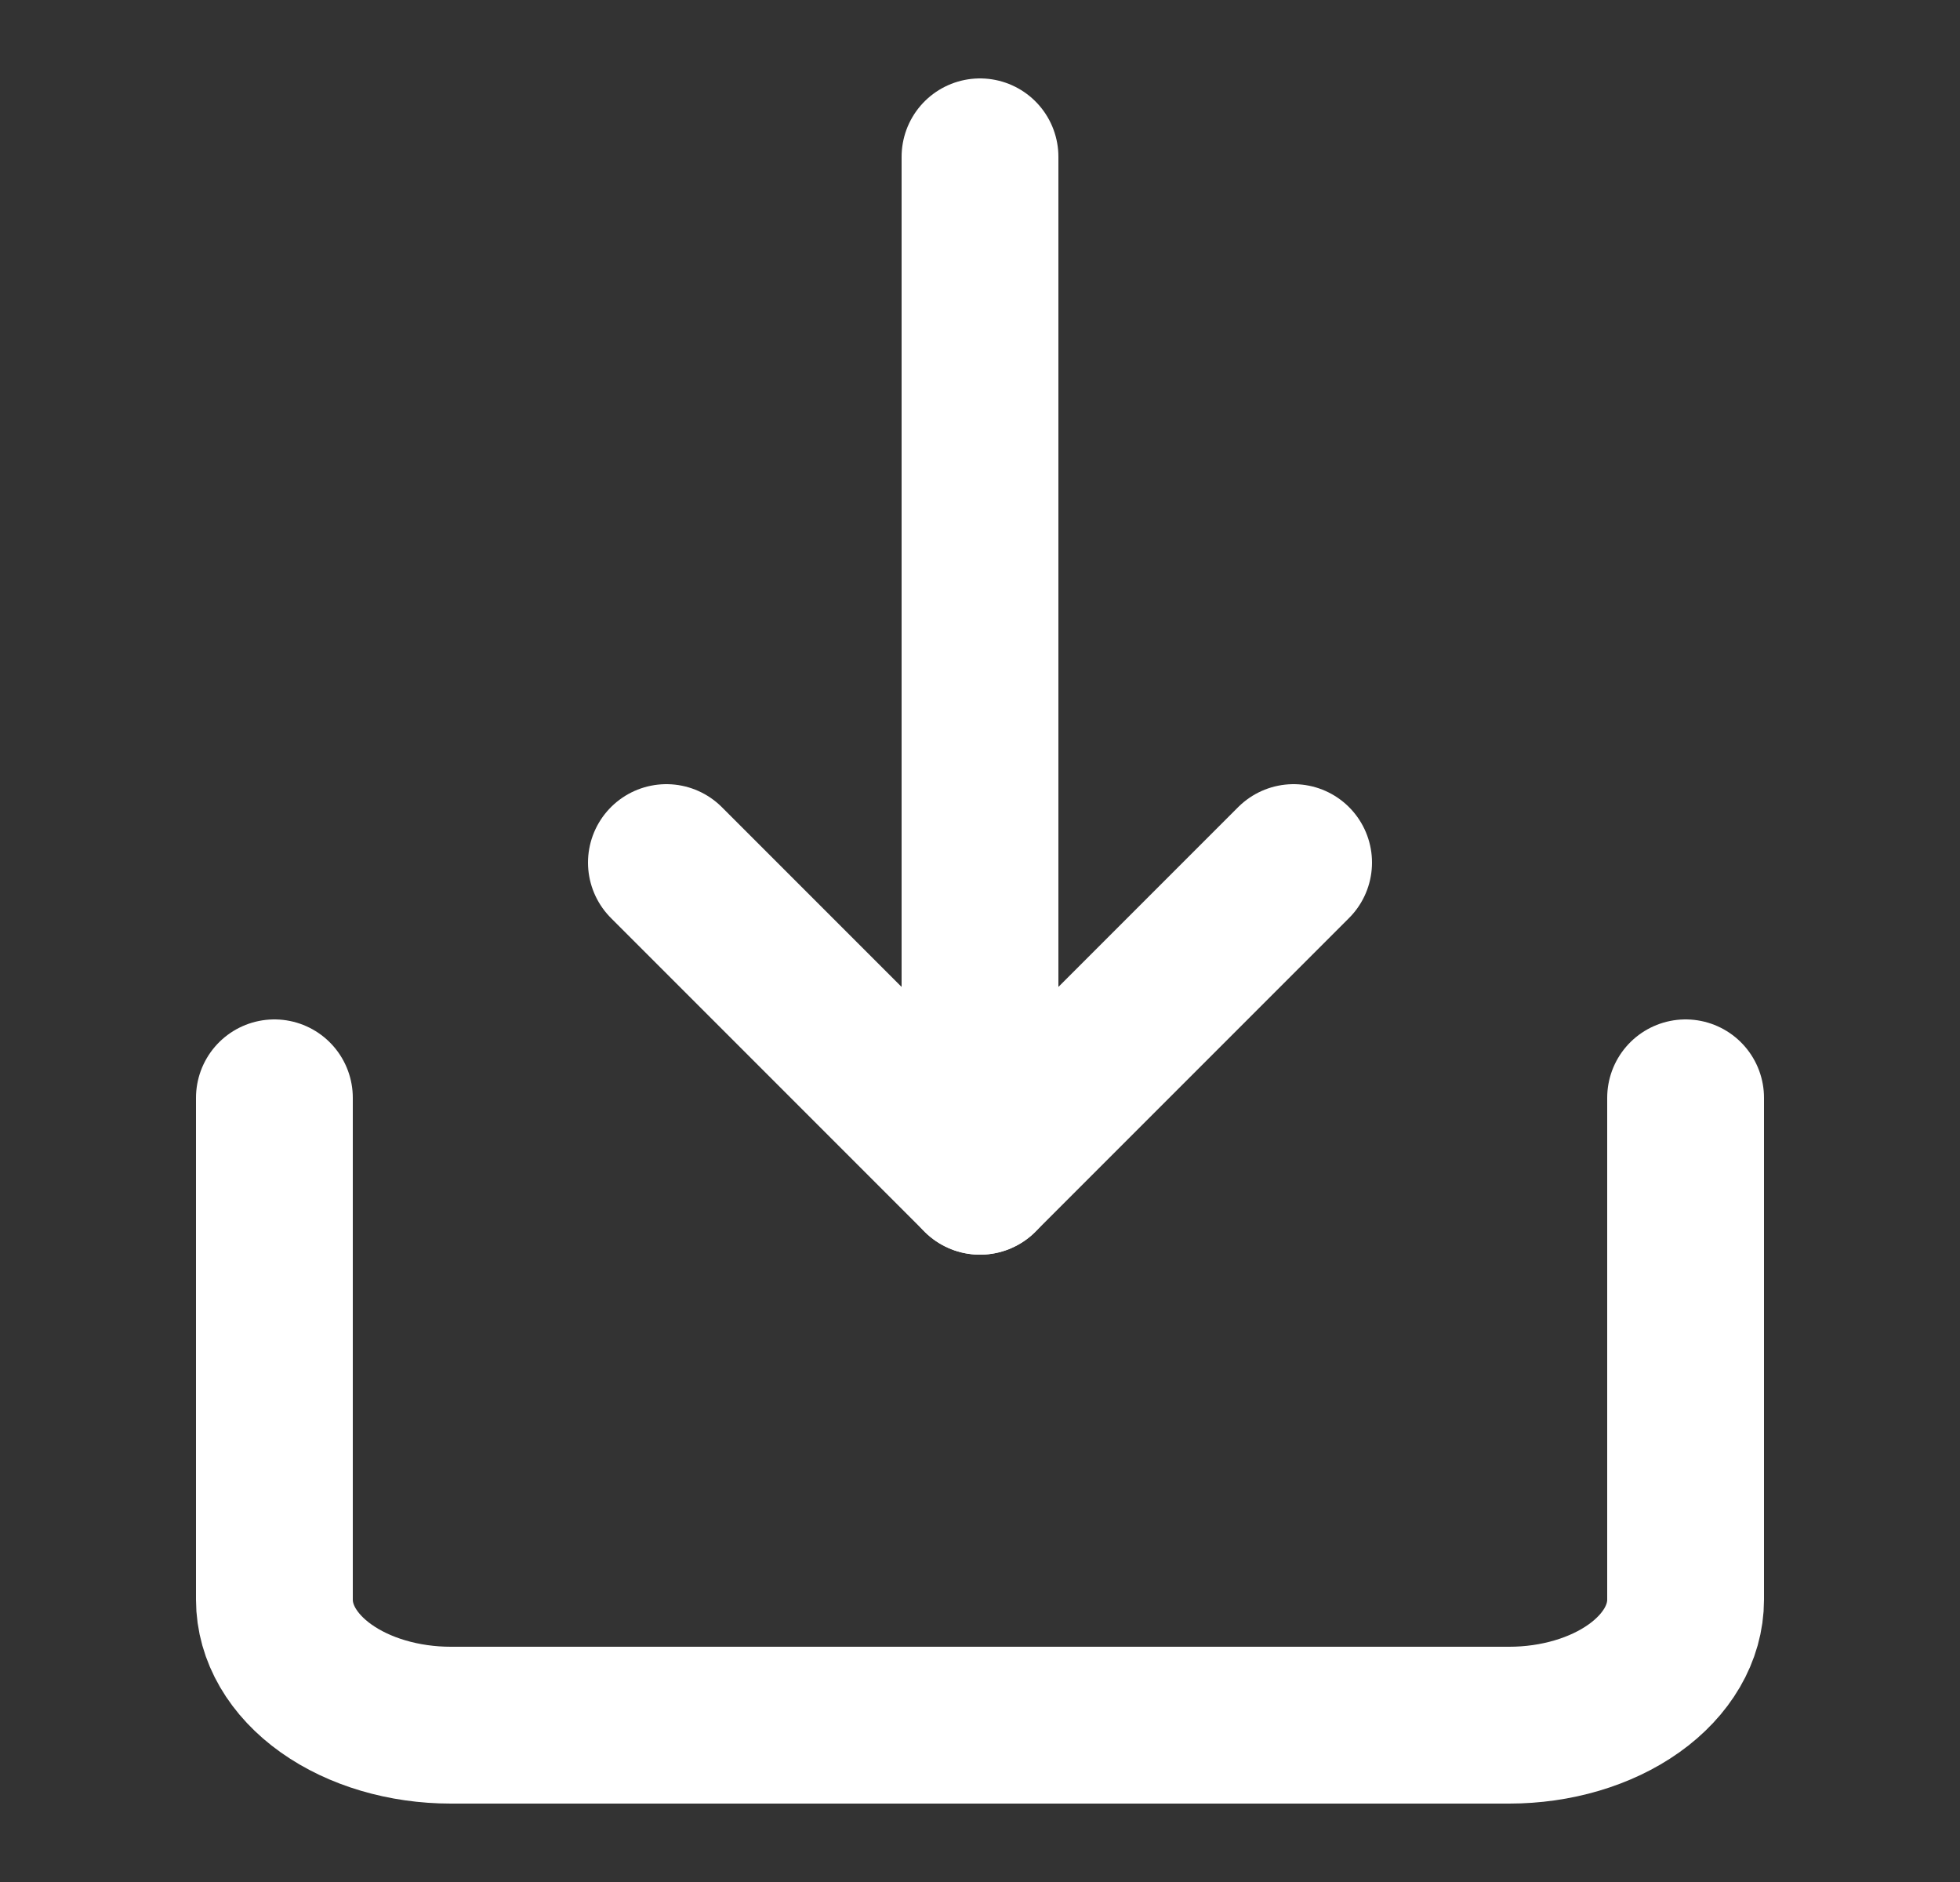
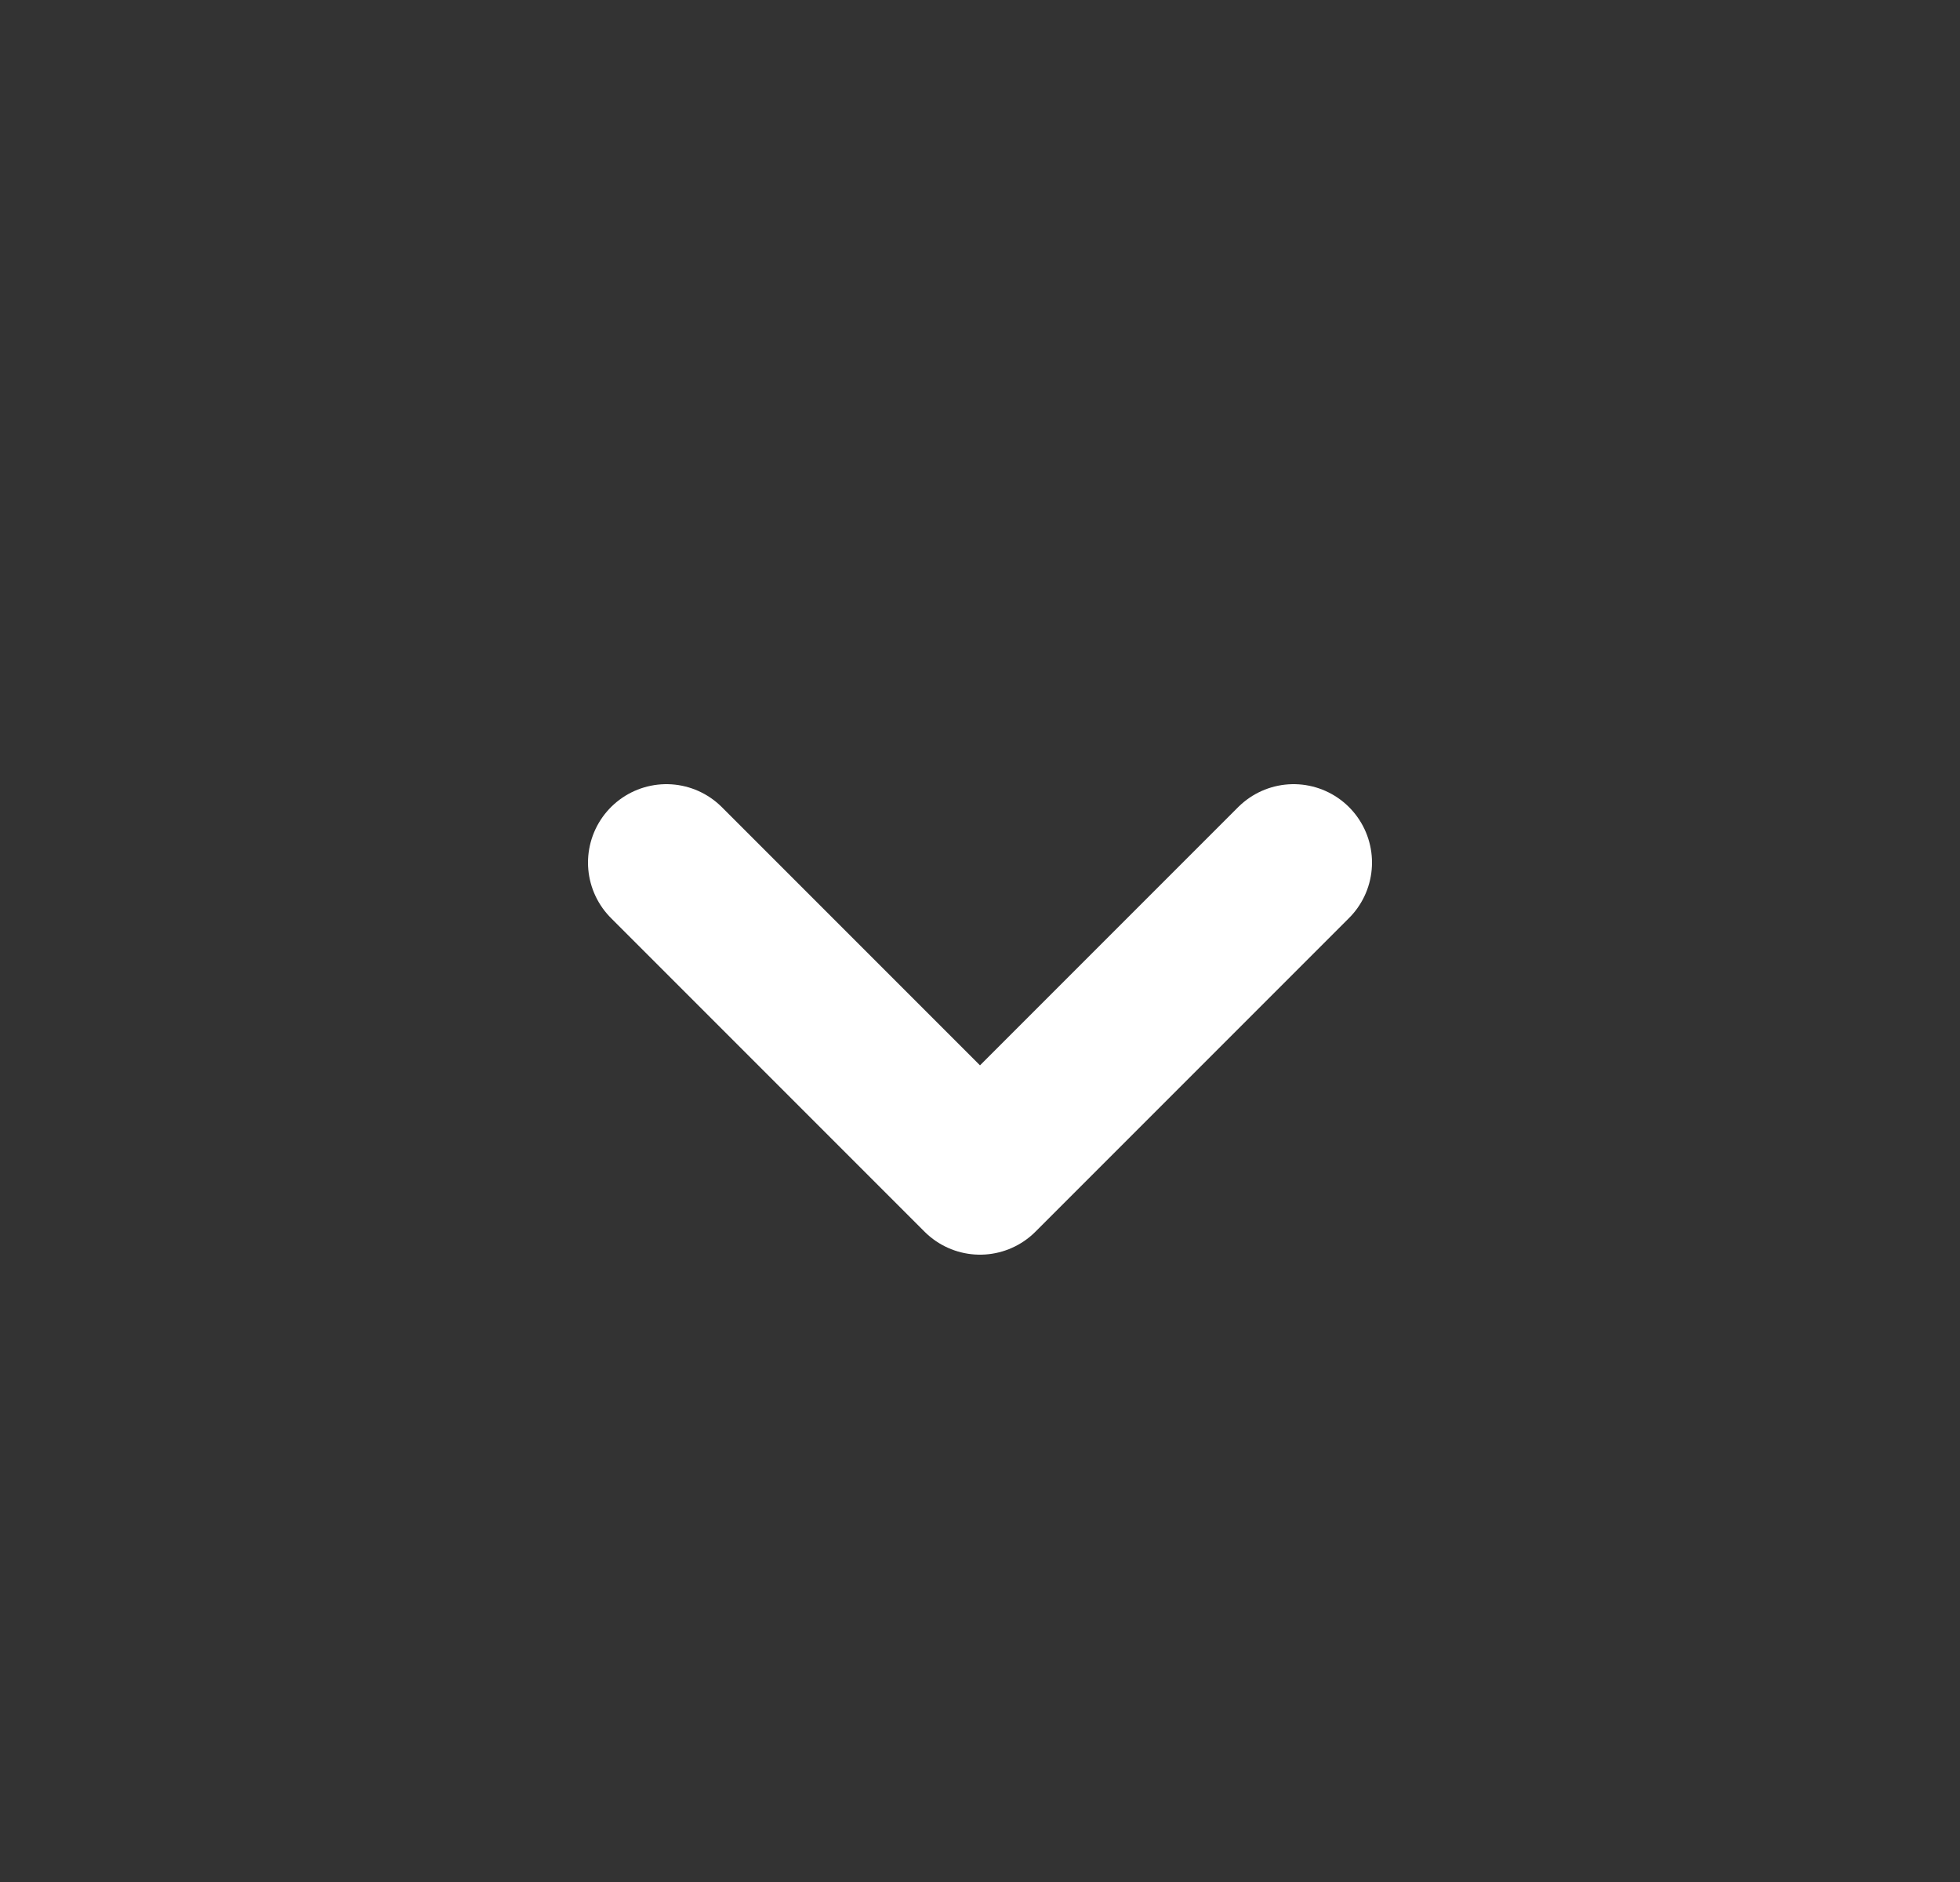
<svg xmlns="http://www.w3.org/2000/svg" width="25" height="24" viewBox="0 0 25 24" fill="none">
  <rect x="0" y="0" width="25" height="24" fill="#333333" stroke="none" />
-   <path d="M3.5 14V20.4C3.5 20.824 3.737 21.231 4.159 21.531C4.581 21.831 5.153 22 5.75 22H19.25C19.847 22 20.419 21.831 20.841 21.531C21.263 21.231 21.5 20.824 21.5 20.4V14" stroke="white" stroke-width="2" stroke-linecap="round" stroke-linejoin="round" />
  <path d="M8.5 11L12.5 15L16.5 11" stroke="white" stroke-width="2" stroke-linecap="round" stroke-linejoin="round" />
-   <path d="M12.5 15L12.5 2" stroke="white" stroke-width="2" stroke-linecap="round" stroke-linejoin="round" />
</svg>